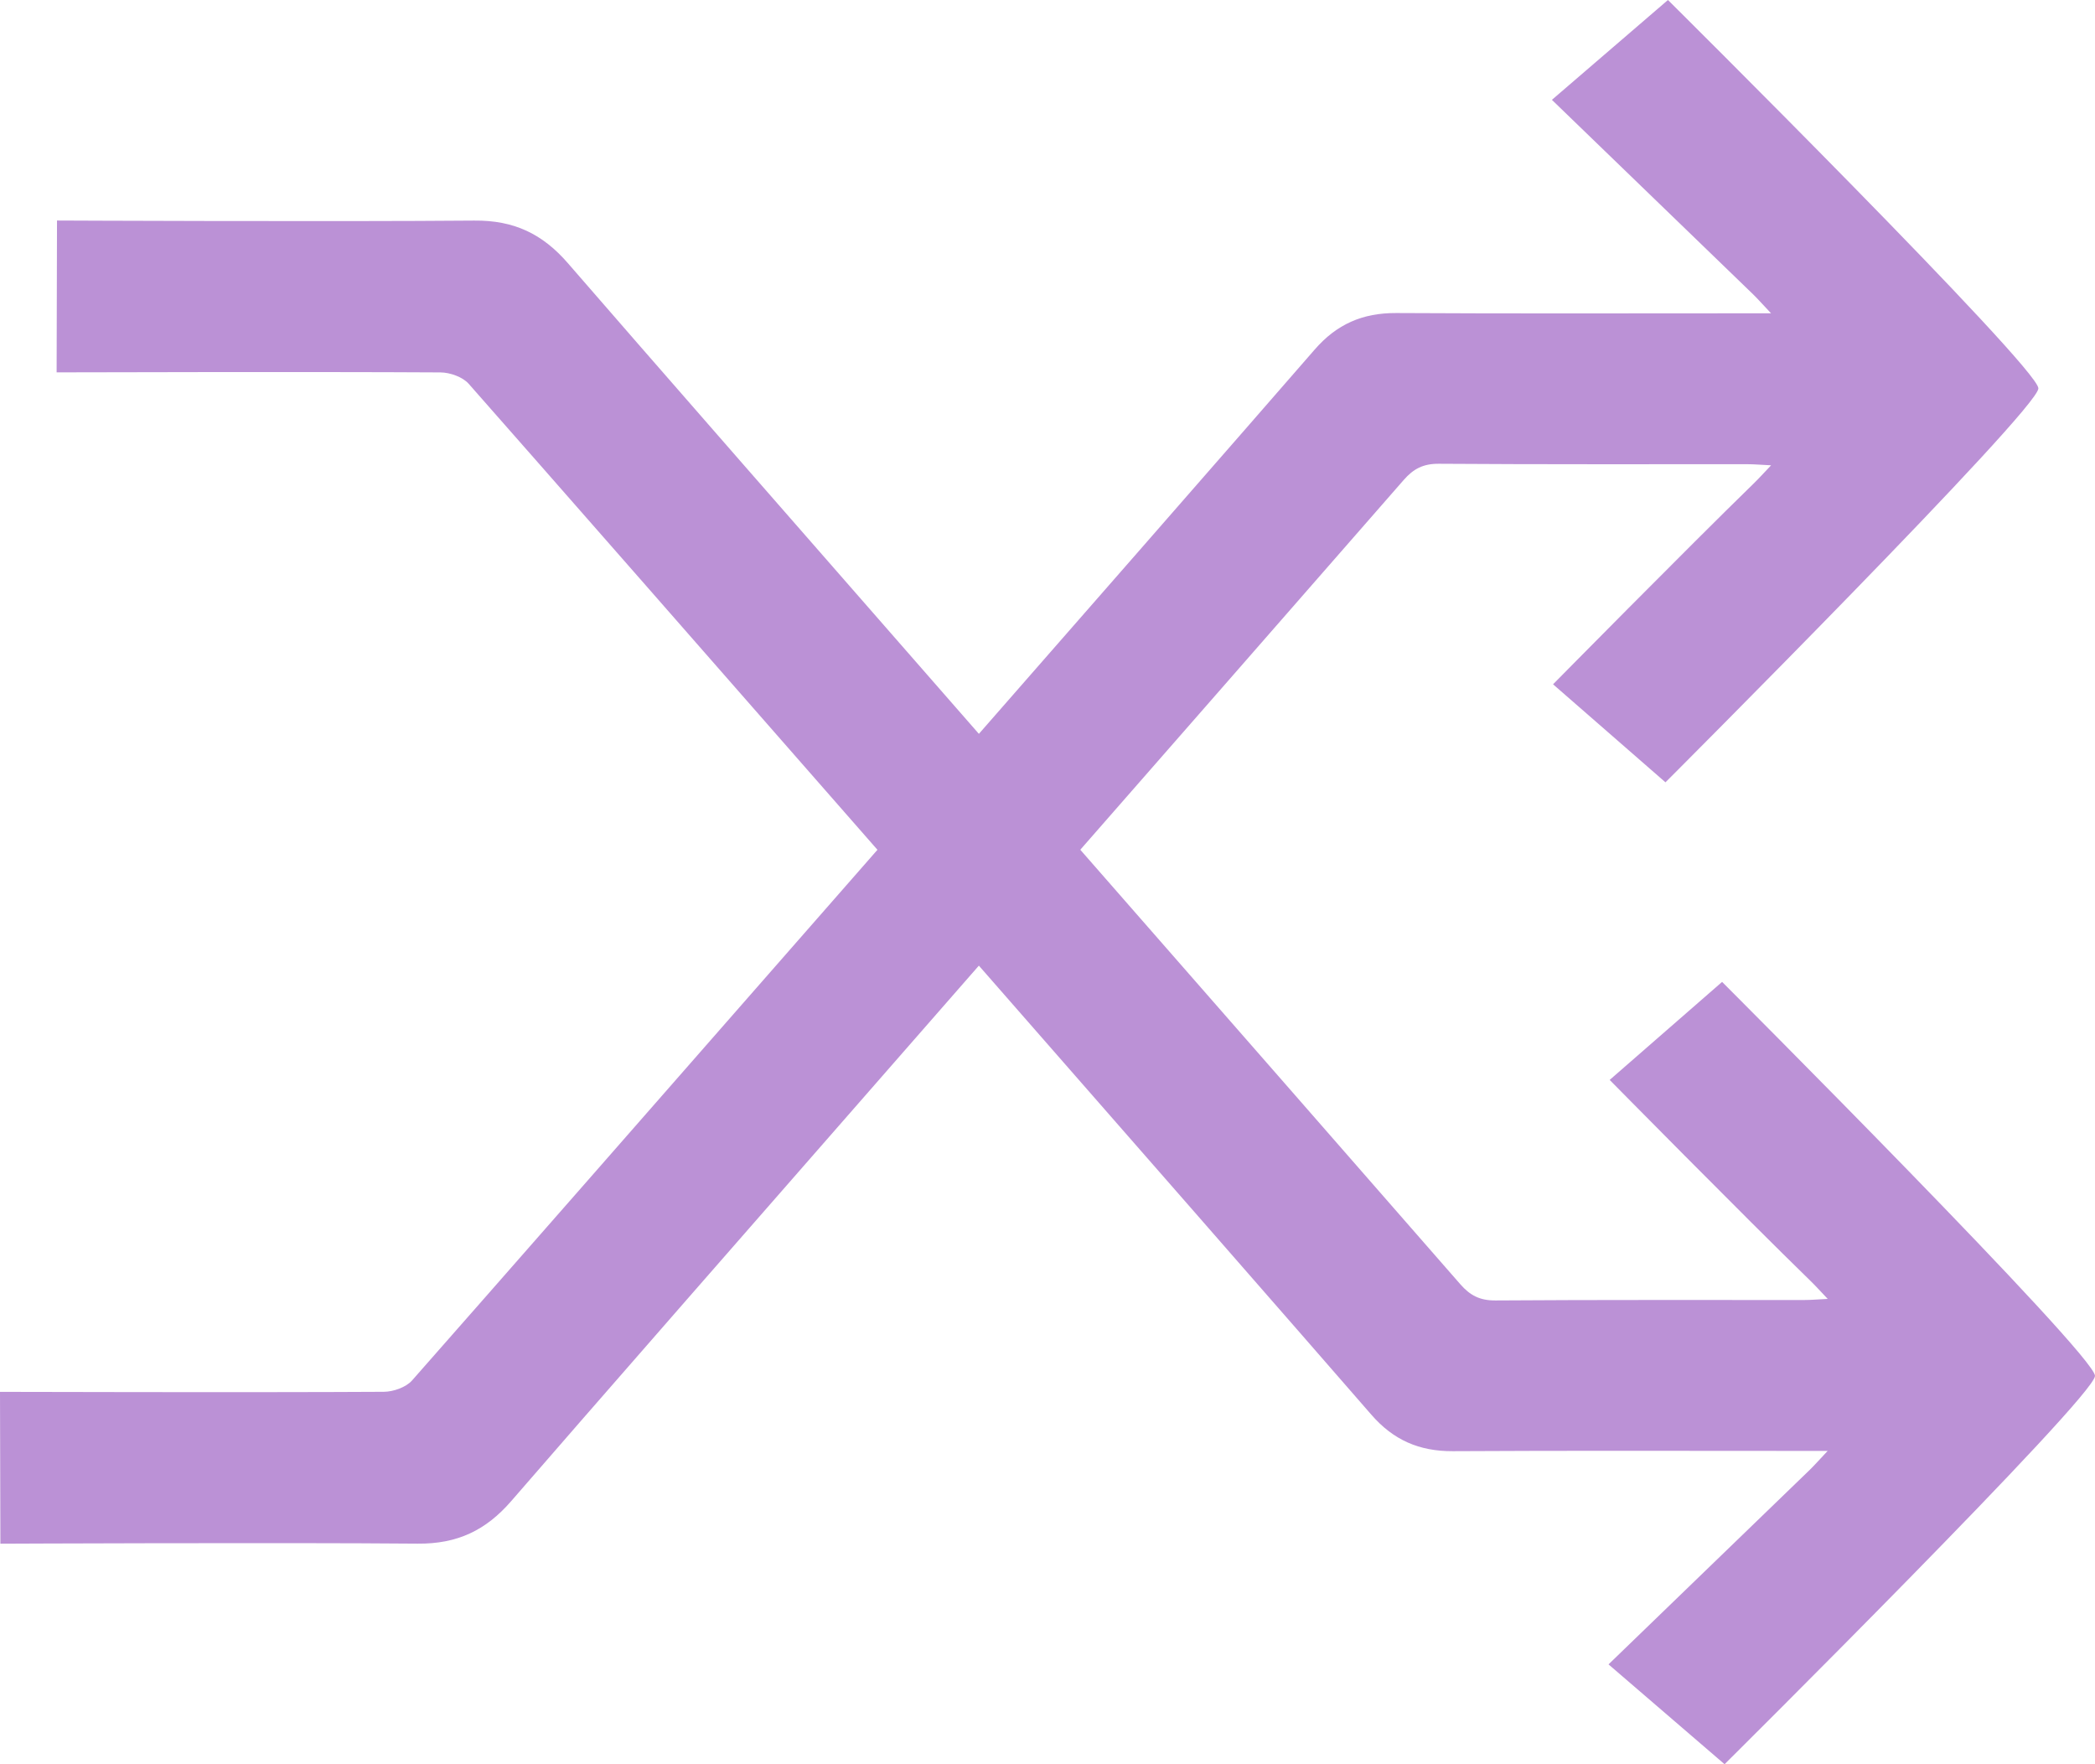
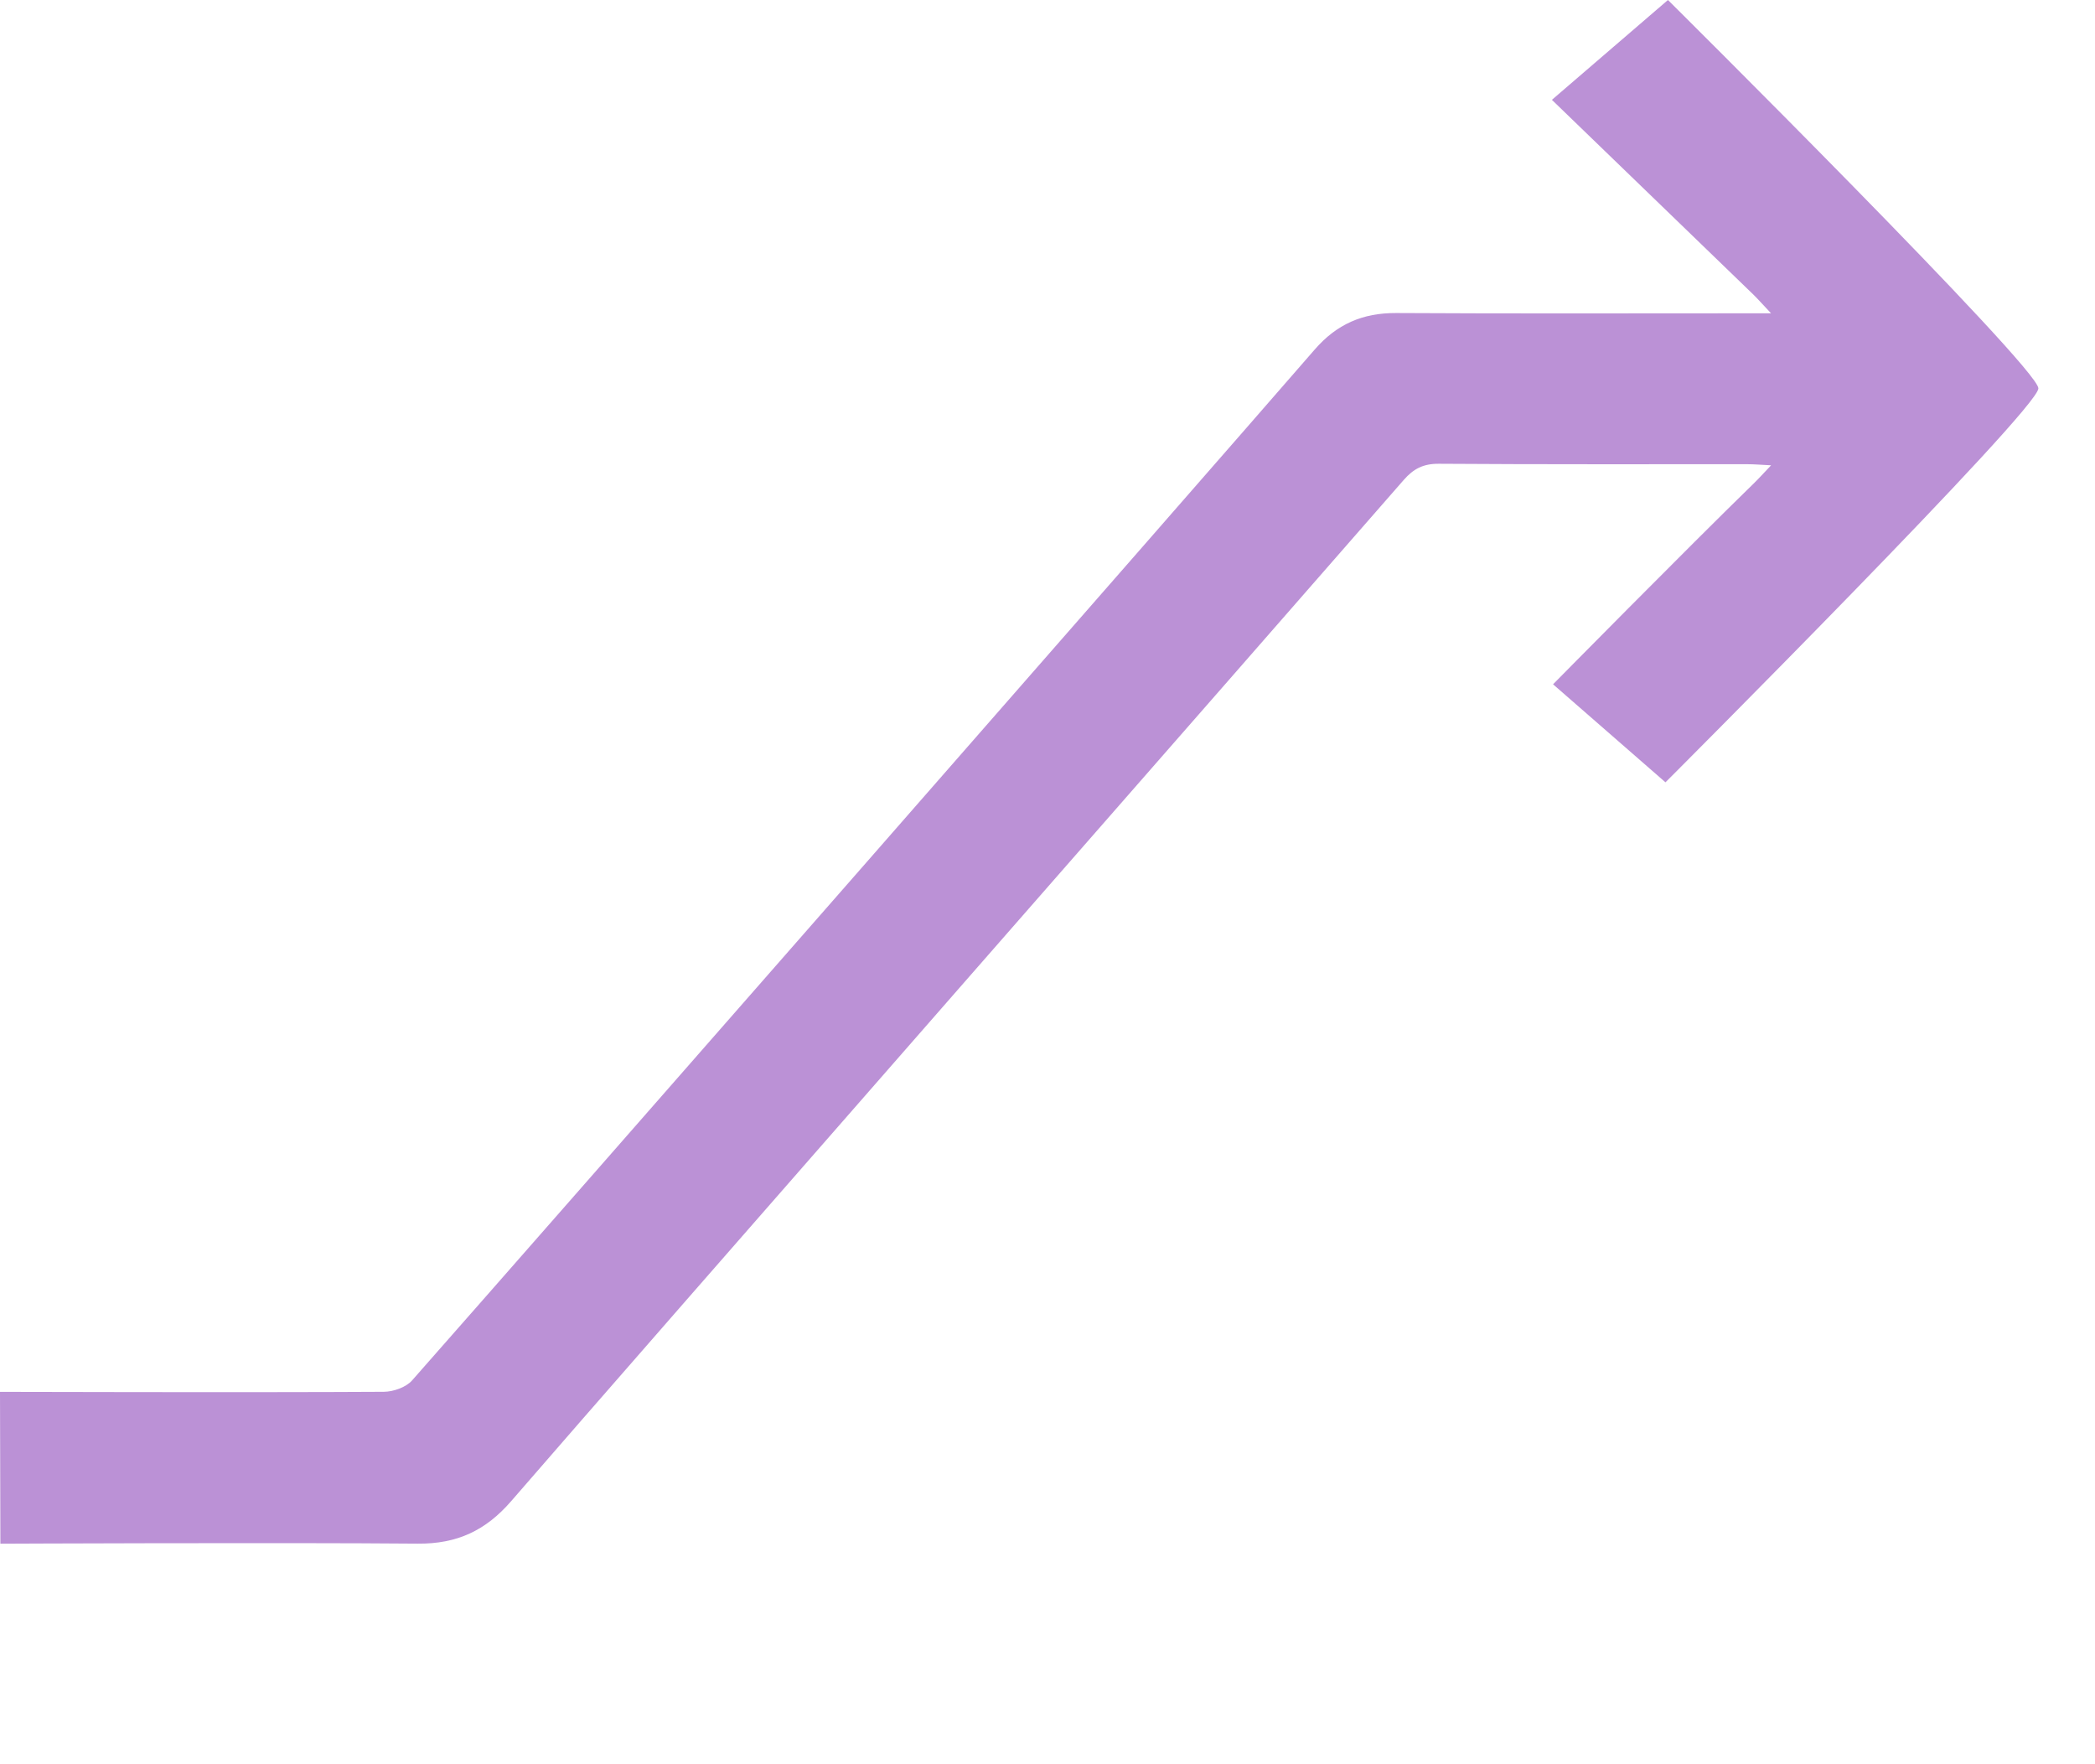
<svg xmlns="http://www.w3.org/2000/svg" width="38px" height="32px" viewBox="0 0 38 32" version="1.1">
  <title>Randomize</title>
  <g id="icon" stroke="none" stroke-width="1" fill="none" fill-rule="evenodd">
    <g id="Randomize" fill="#BB91D6">
      <path d="M23.845,6.342 C24.245,5.881 24.713,5.675 25.325,5.678 C27.406,5.69 29.488,5.683 31.57,5.683 C31.719,5.683 31.868,5.683 32.124,5.683 C31.973,5.523 31.89,5.428 31.8,5.34 C30.583,4.163 28.149,1.811 28.149,1.811 L30.254,0 C30.254,0 36.971,6.665 36.973,7.044 C36.975,7.424 30.209,14.19 30.209,14.19 L28.17,12.412 C28.17,12.412 30.621,9.926 31.807,8.772 C31.902,8.68 31.989,8.582 32.125,8.44 C31.94,8.431 31.82,8.42 31.701,8.42 C29.833,8.419 27.966,8.425 26.099,8.412 C25.815,8.41 25.638,8.503 25.46,8.707 C23.169,11.337 11.611,24.523 9.273,27.227 C8.812,27.759 8.294,28.006 7.576,27.999 C5.053,27.977 0.007,28 0.007,28 L0,25.246 C0,25.246 4.641,25.259 6.962,25.245 C7.136,25.244 7.366,25.162 7.474,25.039 C9.798,22.405 21.55,8.985 23.845,6.342 Z" id="Path" />
-       <path d="M24.872,25.658 C25.272,26.119 25.74,26.325 26.352,26.322 C28.433,26.31 30.515,26.317 32.597,26.317 C32.746,26.317 32.895,26.317 33.151,26.317 C33,26.477 32.917,26.572 32.827,26.66 C31.61,27.837 29.176,30.189 29.176,30.189 L31.281,32 C31.281,32 37.998,25.335 38,24.956 C38.002,24.576 31.236,17.81 31.236,17.81 L29.197,19.588 C29.197,19.588 31.648,22.074 32.834,23.228 C32.929,23.32 33.017,23.418 33.152,23.56 C32.967,23.569 32.847,23.58 32.728,23.58 C30.86,23.581 28.993,23.575 27.126,23.588 C26.842,23.59 26.665,23.497 26.487,23.293 C24.196,20.663 12.638,7.476 10.3,4.773 C9.839,4.241 9.321,3.994 8.603,4.001 C6.08,4.023 1.034,4 1.034,4 L1.027,6.754 C1.027,6.754 5.668,6.741 7.989,6.755 C8.163,6.756 8.393,6.838 8.501,6.961 C10.825,9.595 22.577,23.015 24.872,25.658 Z" id="Path" />
    </g>
  </g>
</svg>